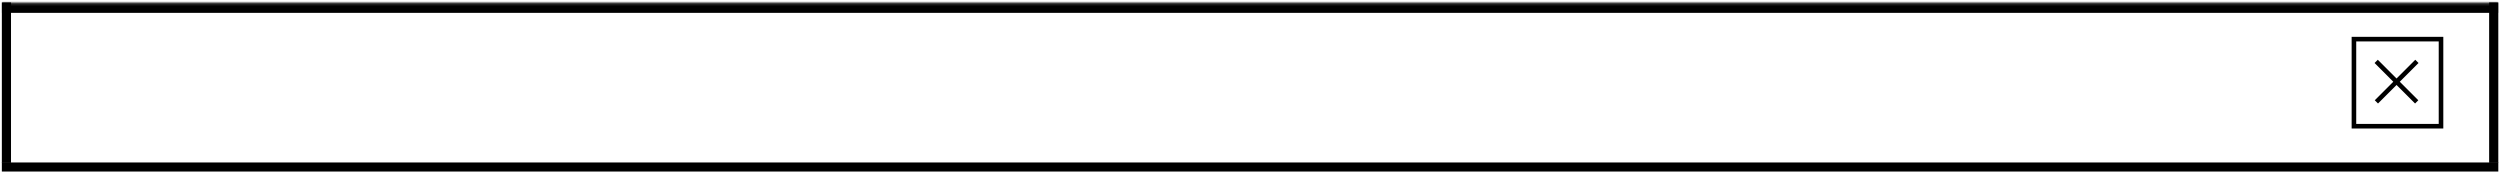
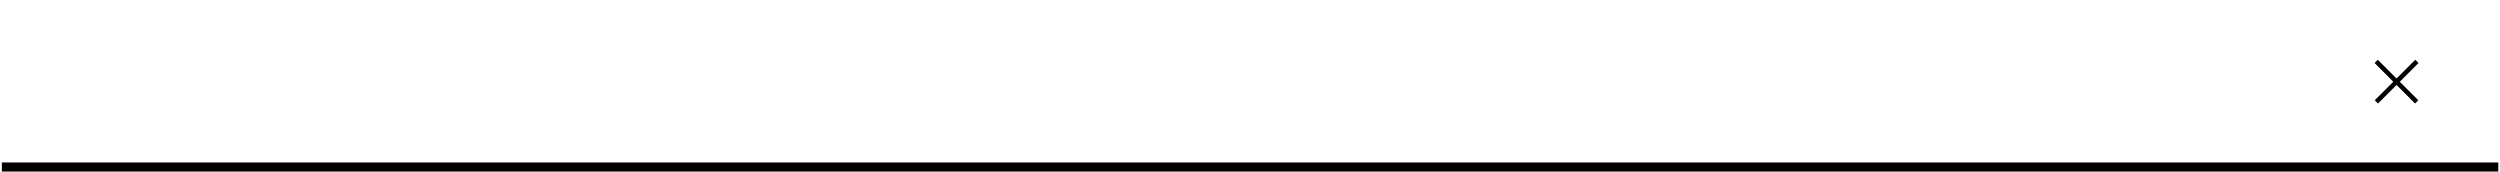
<svg xmlns="http://www.w3.org/2000/svg" width="1004" height="69" viewBox="0 0 1004 69" fill="none">
  <mask id="path-1-inside-1_1365_4488" fill="white">
-     <path d="M0.74 1.162H1003.32V65.237H0.74V1.162Z" />
-   </mask>
-   <path d="M0.74 1.162V5.162H1003.32V1.162V-2.838H0.74V1.162Z" fill="black" mask="url(#path-1-inside-1_1365_4488)" />
-   <rect x="0.74" y="0.989" width="3.681" height="64.422" fill="black" />
-   <rect x="945.339" y="15.714" width="34.972" height="34.972" stroke="black" stroke-width="1.841" />
+     </mask>
+   <path d="M0.74 1.162V5.162H1003.32V1.162V-2.838H0.74V1.162" fill="black" mask="url(#path-1-inside-1_1365_4488)" />
  <path d="M971.277 25.299L963.751 32.824L971.192 40.266L969.891 41.567L962.449 34.126L955.008 41.567L953.707 40.266L961.147 32.824L953.622 25.299L954.924 23.997L962.449 31.523L969.976 23.997L971.277 25.299Z" fill="black" />
-   <rect x="999.638" y="0.989" width="3.681" height="64.422" fill="black" />
  <rect x="1003.32" y="65.236" width="3.662" height="1002.58" transform="rotate(90 1003.32 65.236)" fill="black" />
</svg>